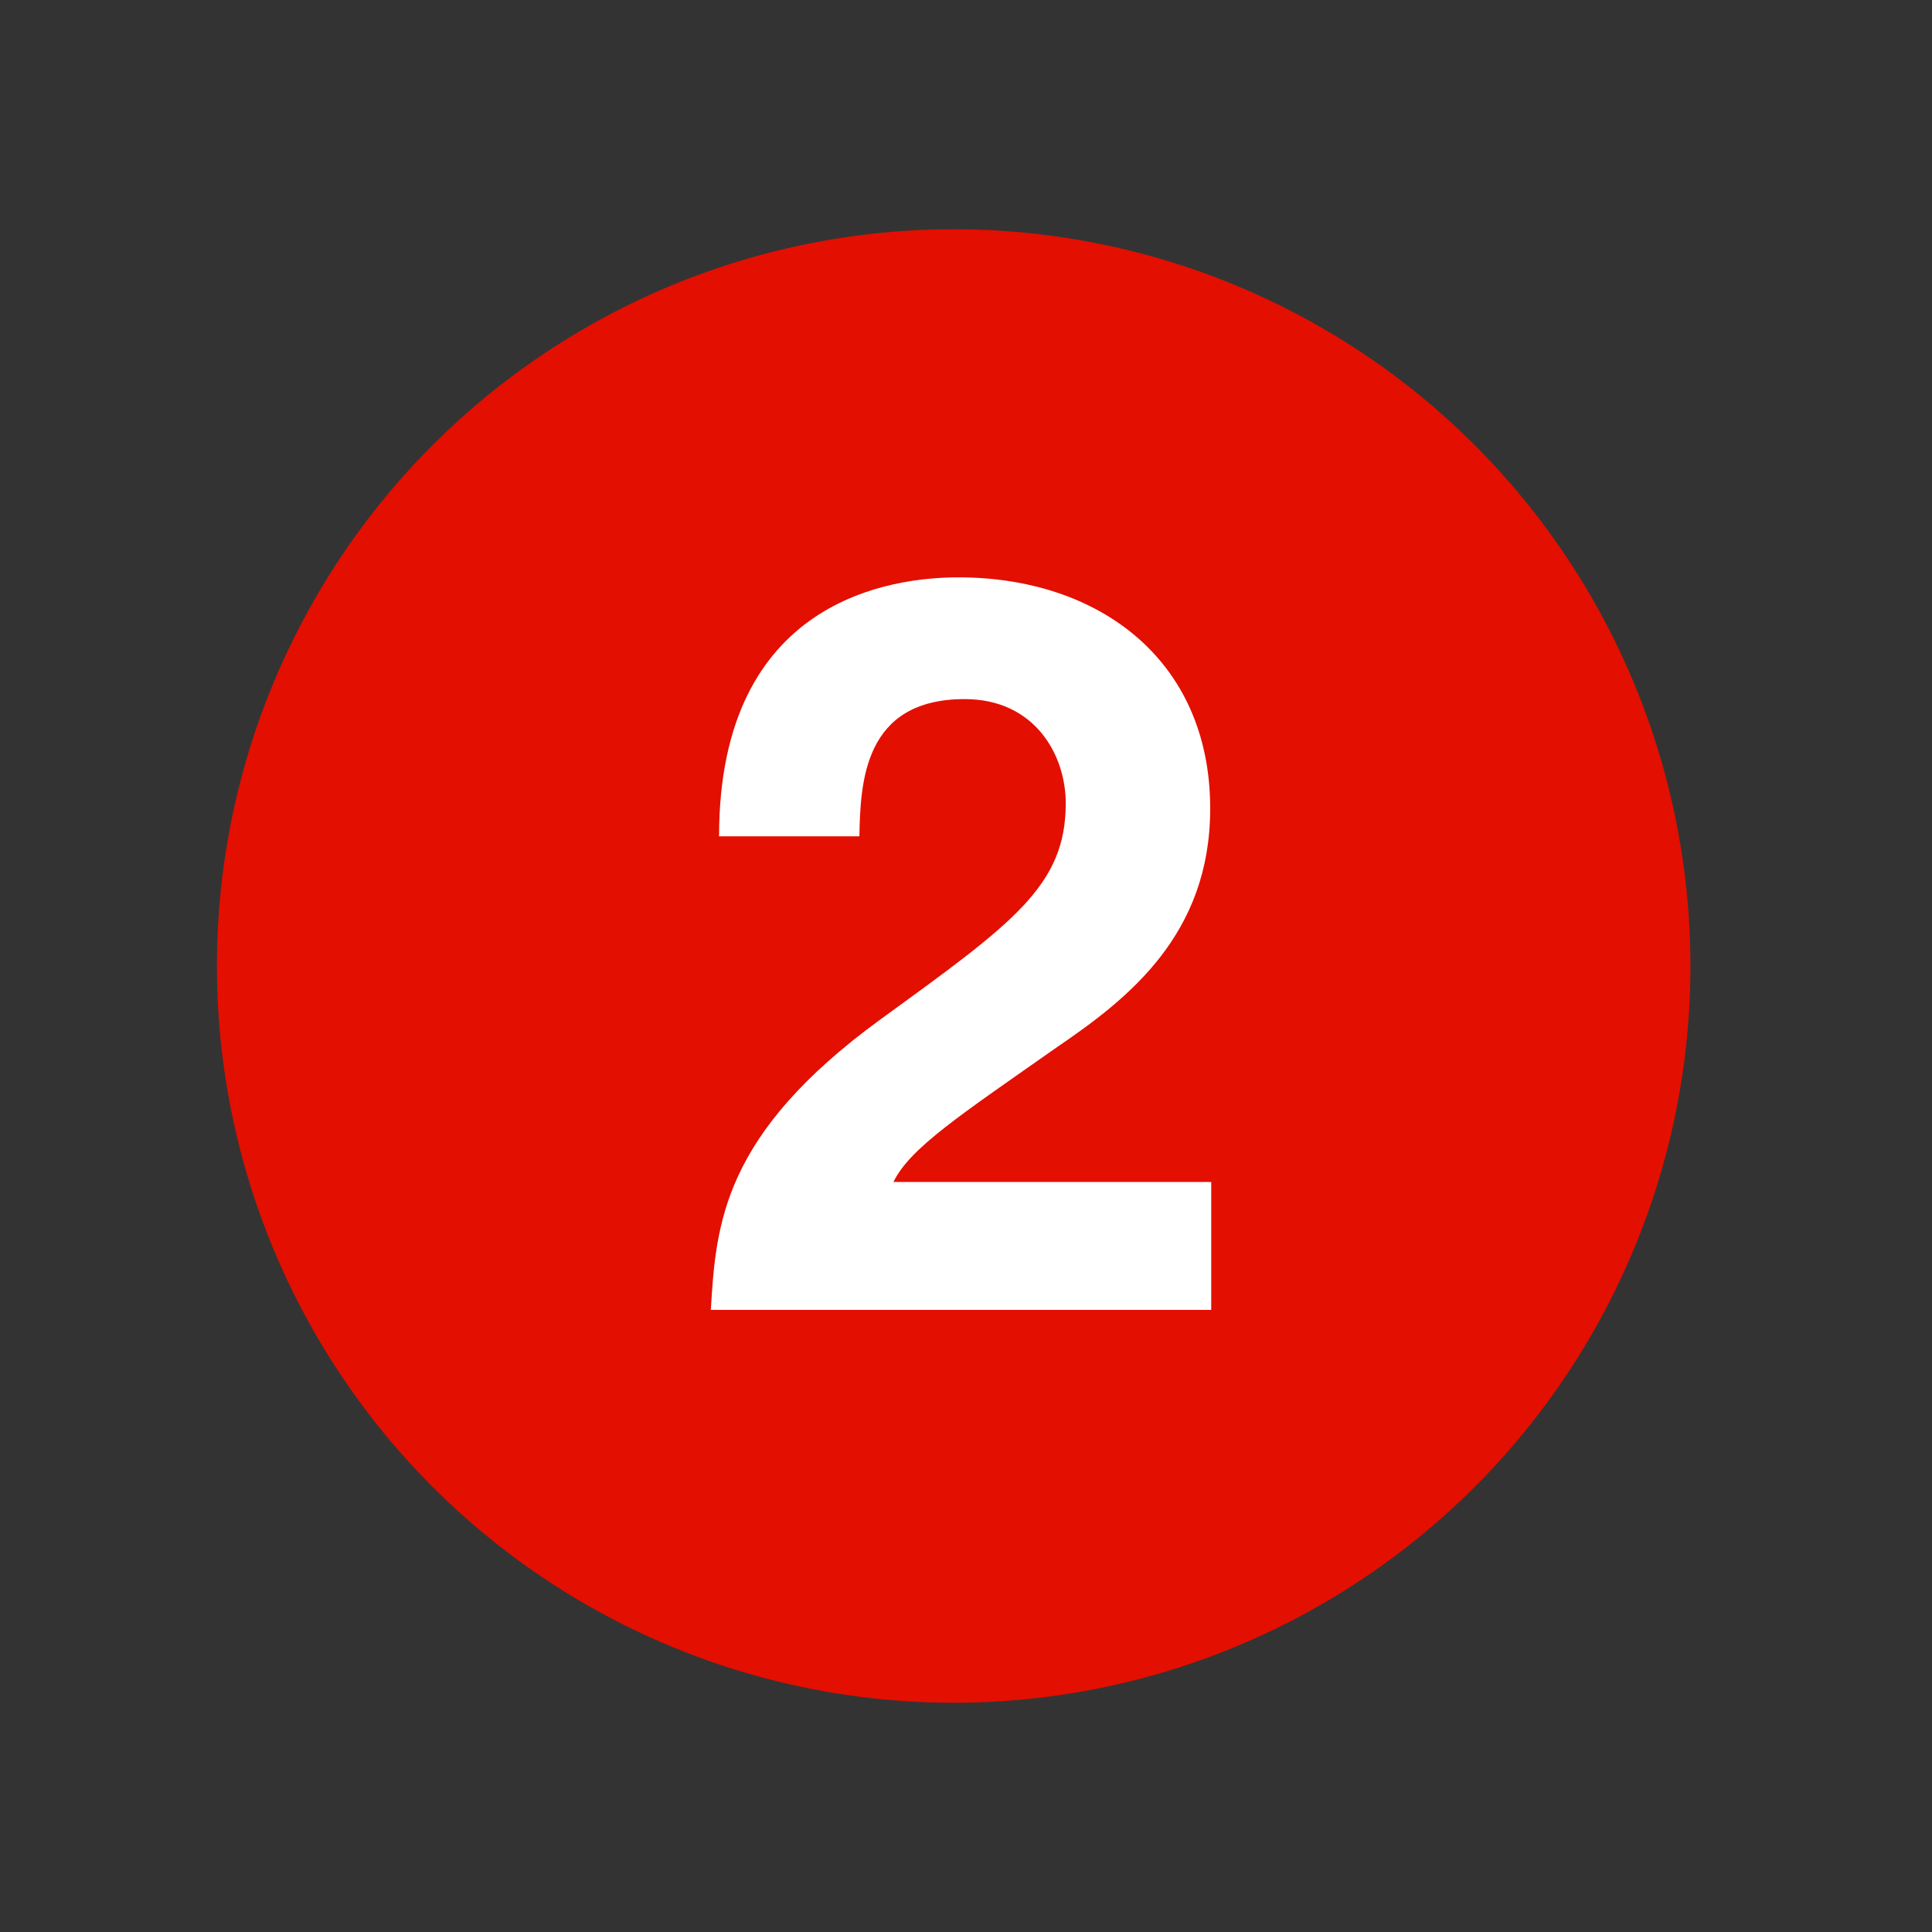
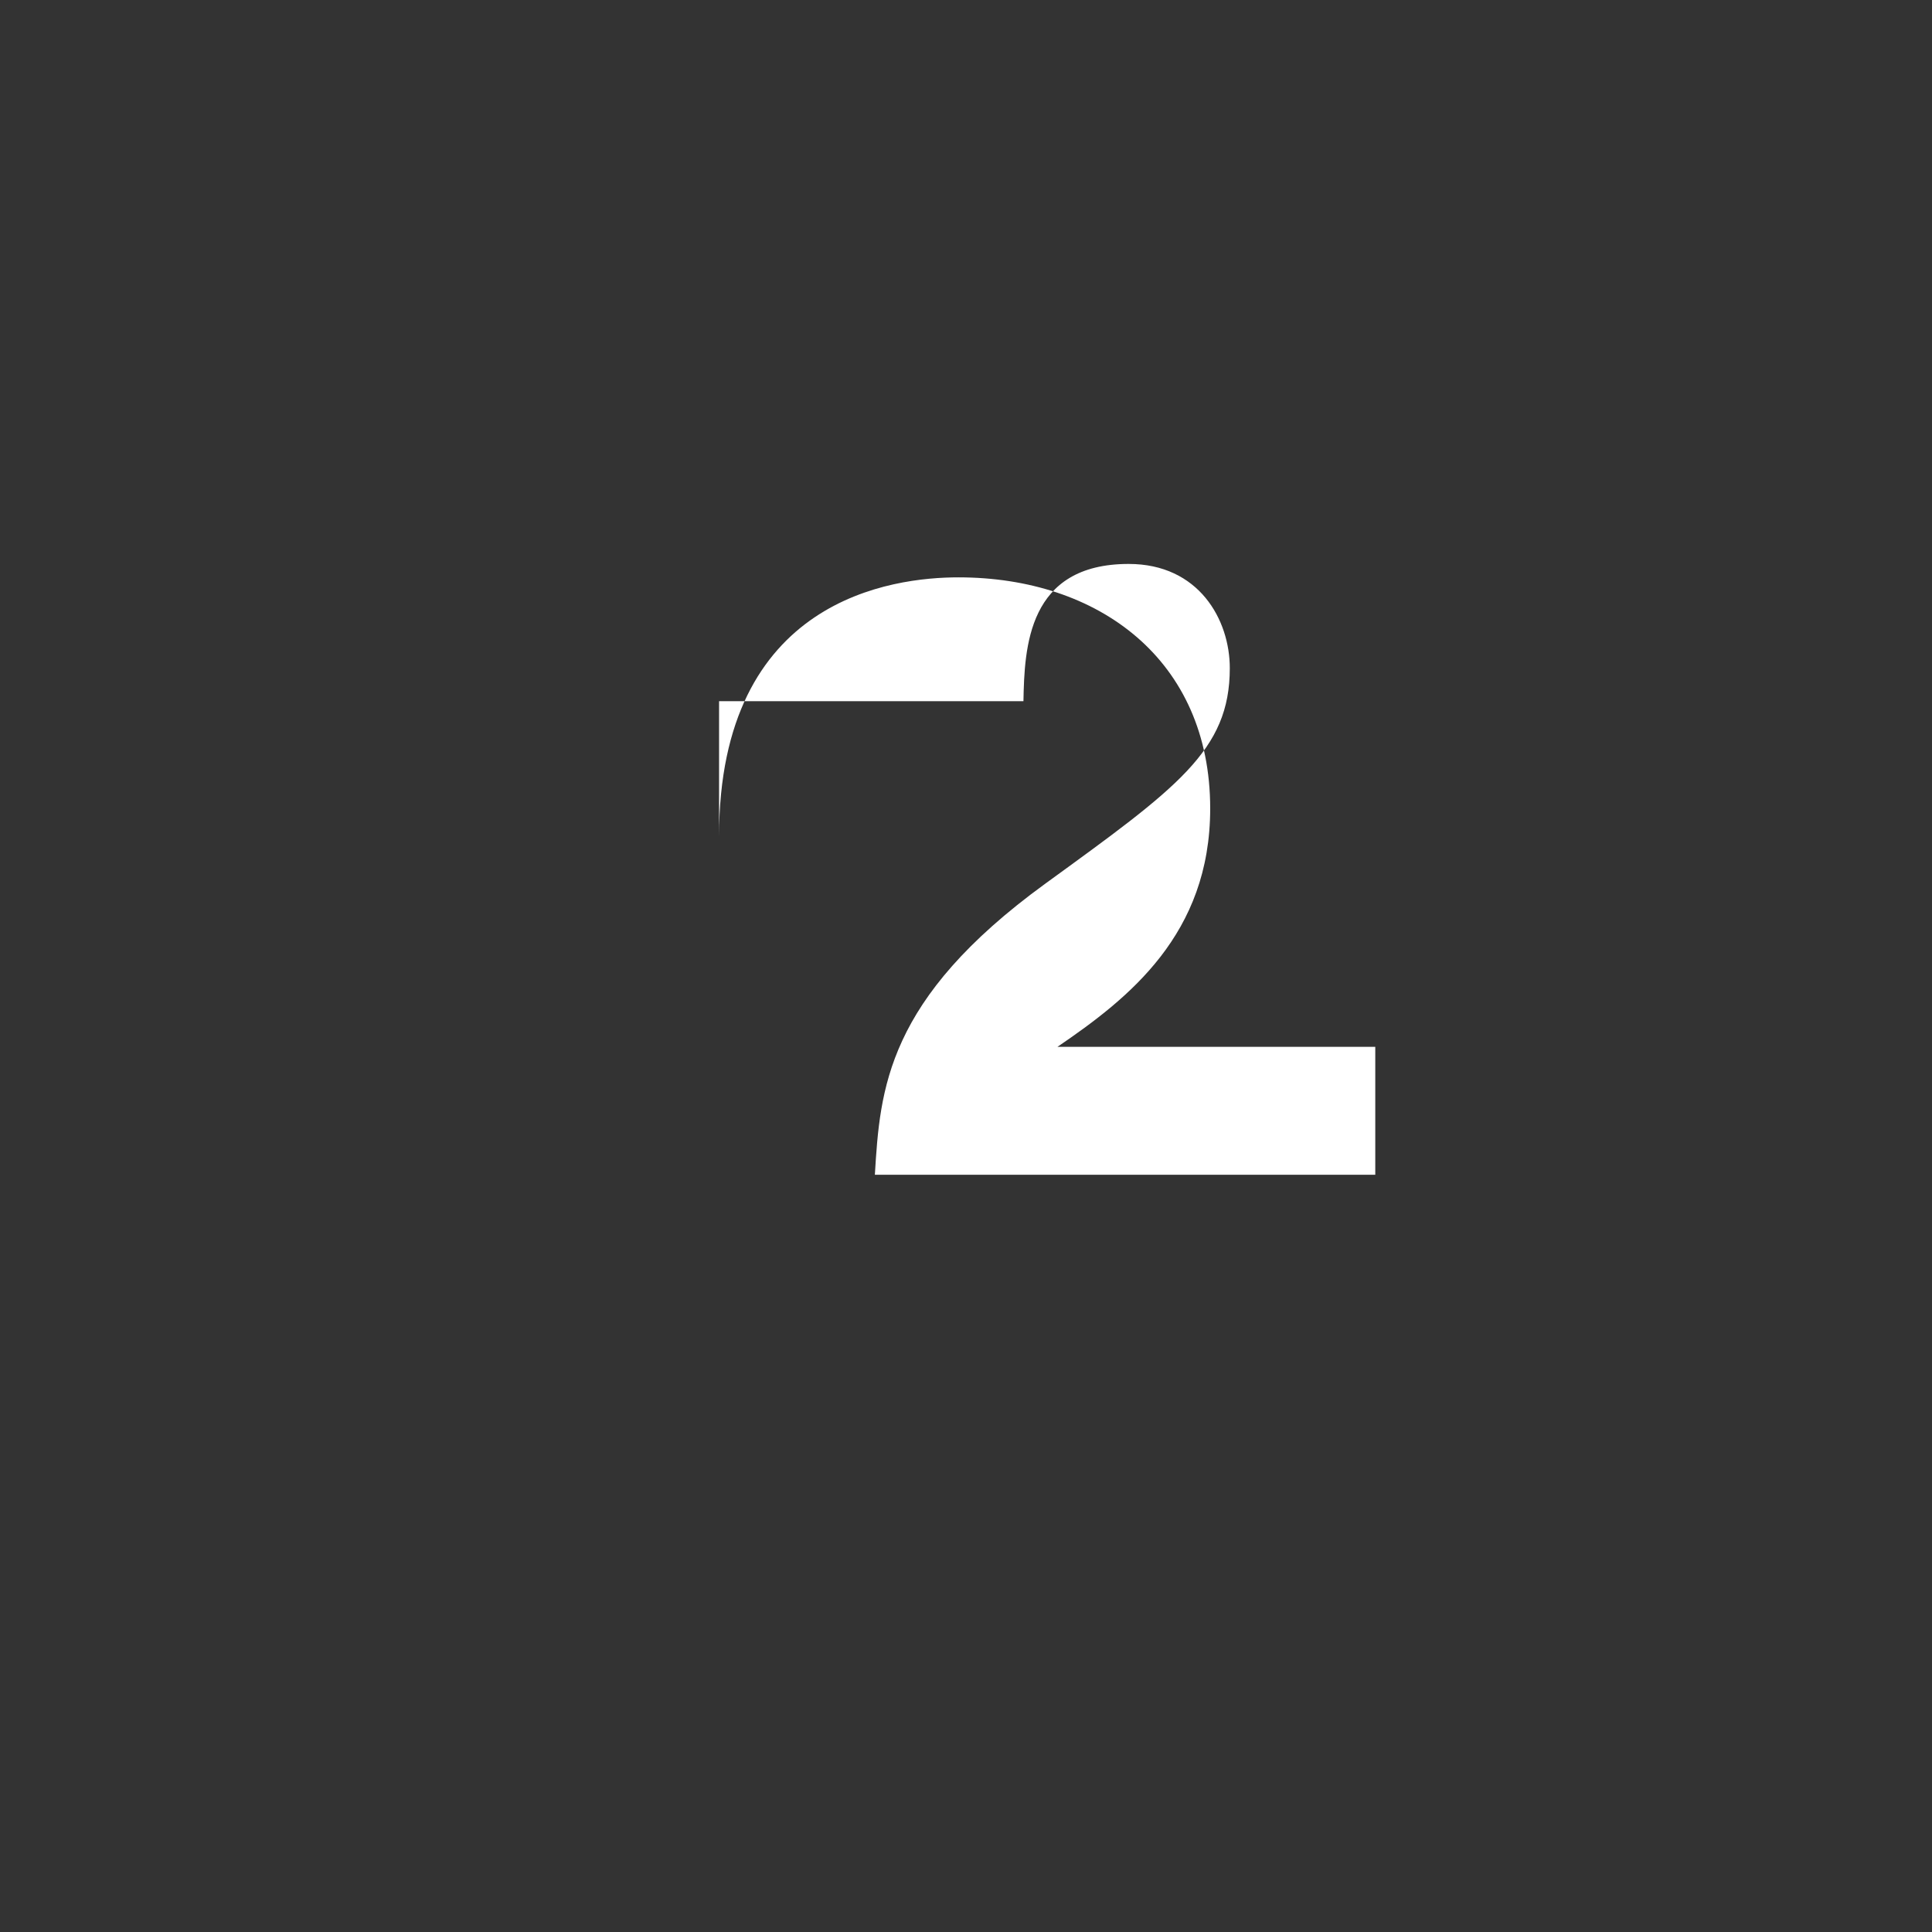
<svg xmlns="http://www.w3.org/2000/svg" xmlns:ns1="http://ns.adobe.com/AdobeIllustrator/10.0/" ns1:viewOrigin="257.5498 432.4502" ns1:rulerOrigin="0 0" ns1:pageBounds="0 792 612 0" width="74.9" height="74.9" viewBox="0 0 74.9 74.9" overflow="visible" enable-background="new 0 0 74.9 74.9" xml:space="preserve">
  <rect x="0" y="0" width="74.9" height="74.9" fill="#333333" stroke="none" />
  <g id="Layer_1" ns1:layer="yes" ns1:dimmedPercent="50" ns1:rgbTrio="#4F008000FFFF">
-     <rect ns1:knockout="Off" fill="none" width="74.9" height="74.9" />
-     <circle ns1:knockout="Off" fill="#E30F00" cx="36.972" cy="37.45" r="28.563" />
    <g ns1:knockout="Off">
-       <path ns1:knockout="Off" fill="#FFFFFF" d="M27.877,32.423c0-9.24,6.76-10.04,9.28-10.04c5.439,0,9.76,3.2,9.76,8.96      c0,4.88-3.16,7.36-5.92,9.24c-3.76,2.641-5.72,3.92-6.36,5.24h12.32v4.96h-19.4c0.2-3.32,0.44-6.8,6.6-11.28      c5.12-3.72,7.16-5.16,7.16-8.36c0-1.88-1.2-4.04-3.92-4.04c-3.92,0-4.04,3.24-4.08,5.32H27.877z" />
+       <path ns1:knockout="Off" fill="#FFFFFF" d="M27.877,32.423c0-9.24,6.76-10.04,9.28-10.04c5.439,0,9.76,3.2,9.76,8.96      c0,4.88-3.16,7.36-5.92,9.24h12.32v4.96h-19.4c0.2-3.32,0.44-6.8,6.6-11.28      c5.12-3.72,7.16-5.16,7.16-8.36c0-1.88-1.2-4.04-3.92-4.04c-3.92,0-4.04,3.24-4.08,5.32H27.877z" />
    </g>
  </g>
</svg>